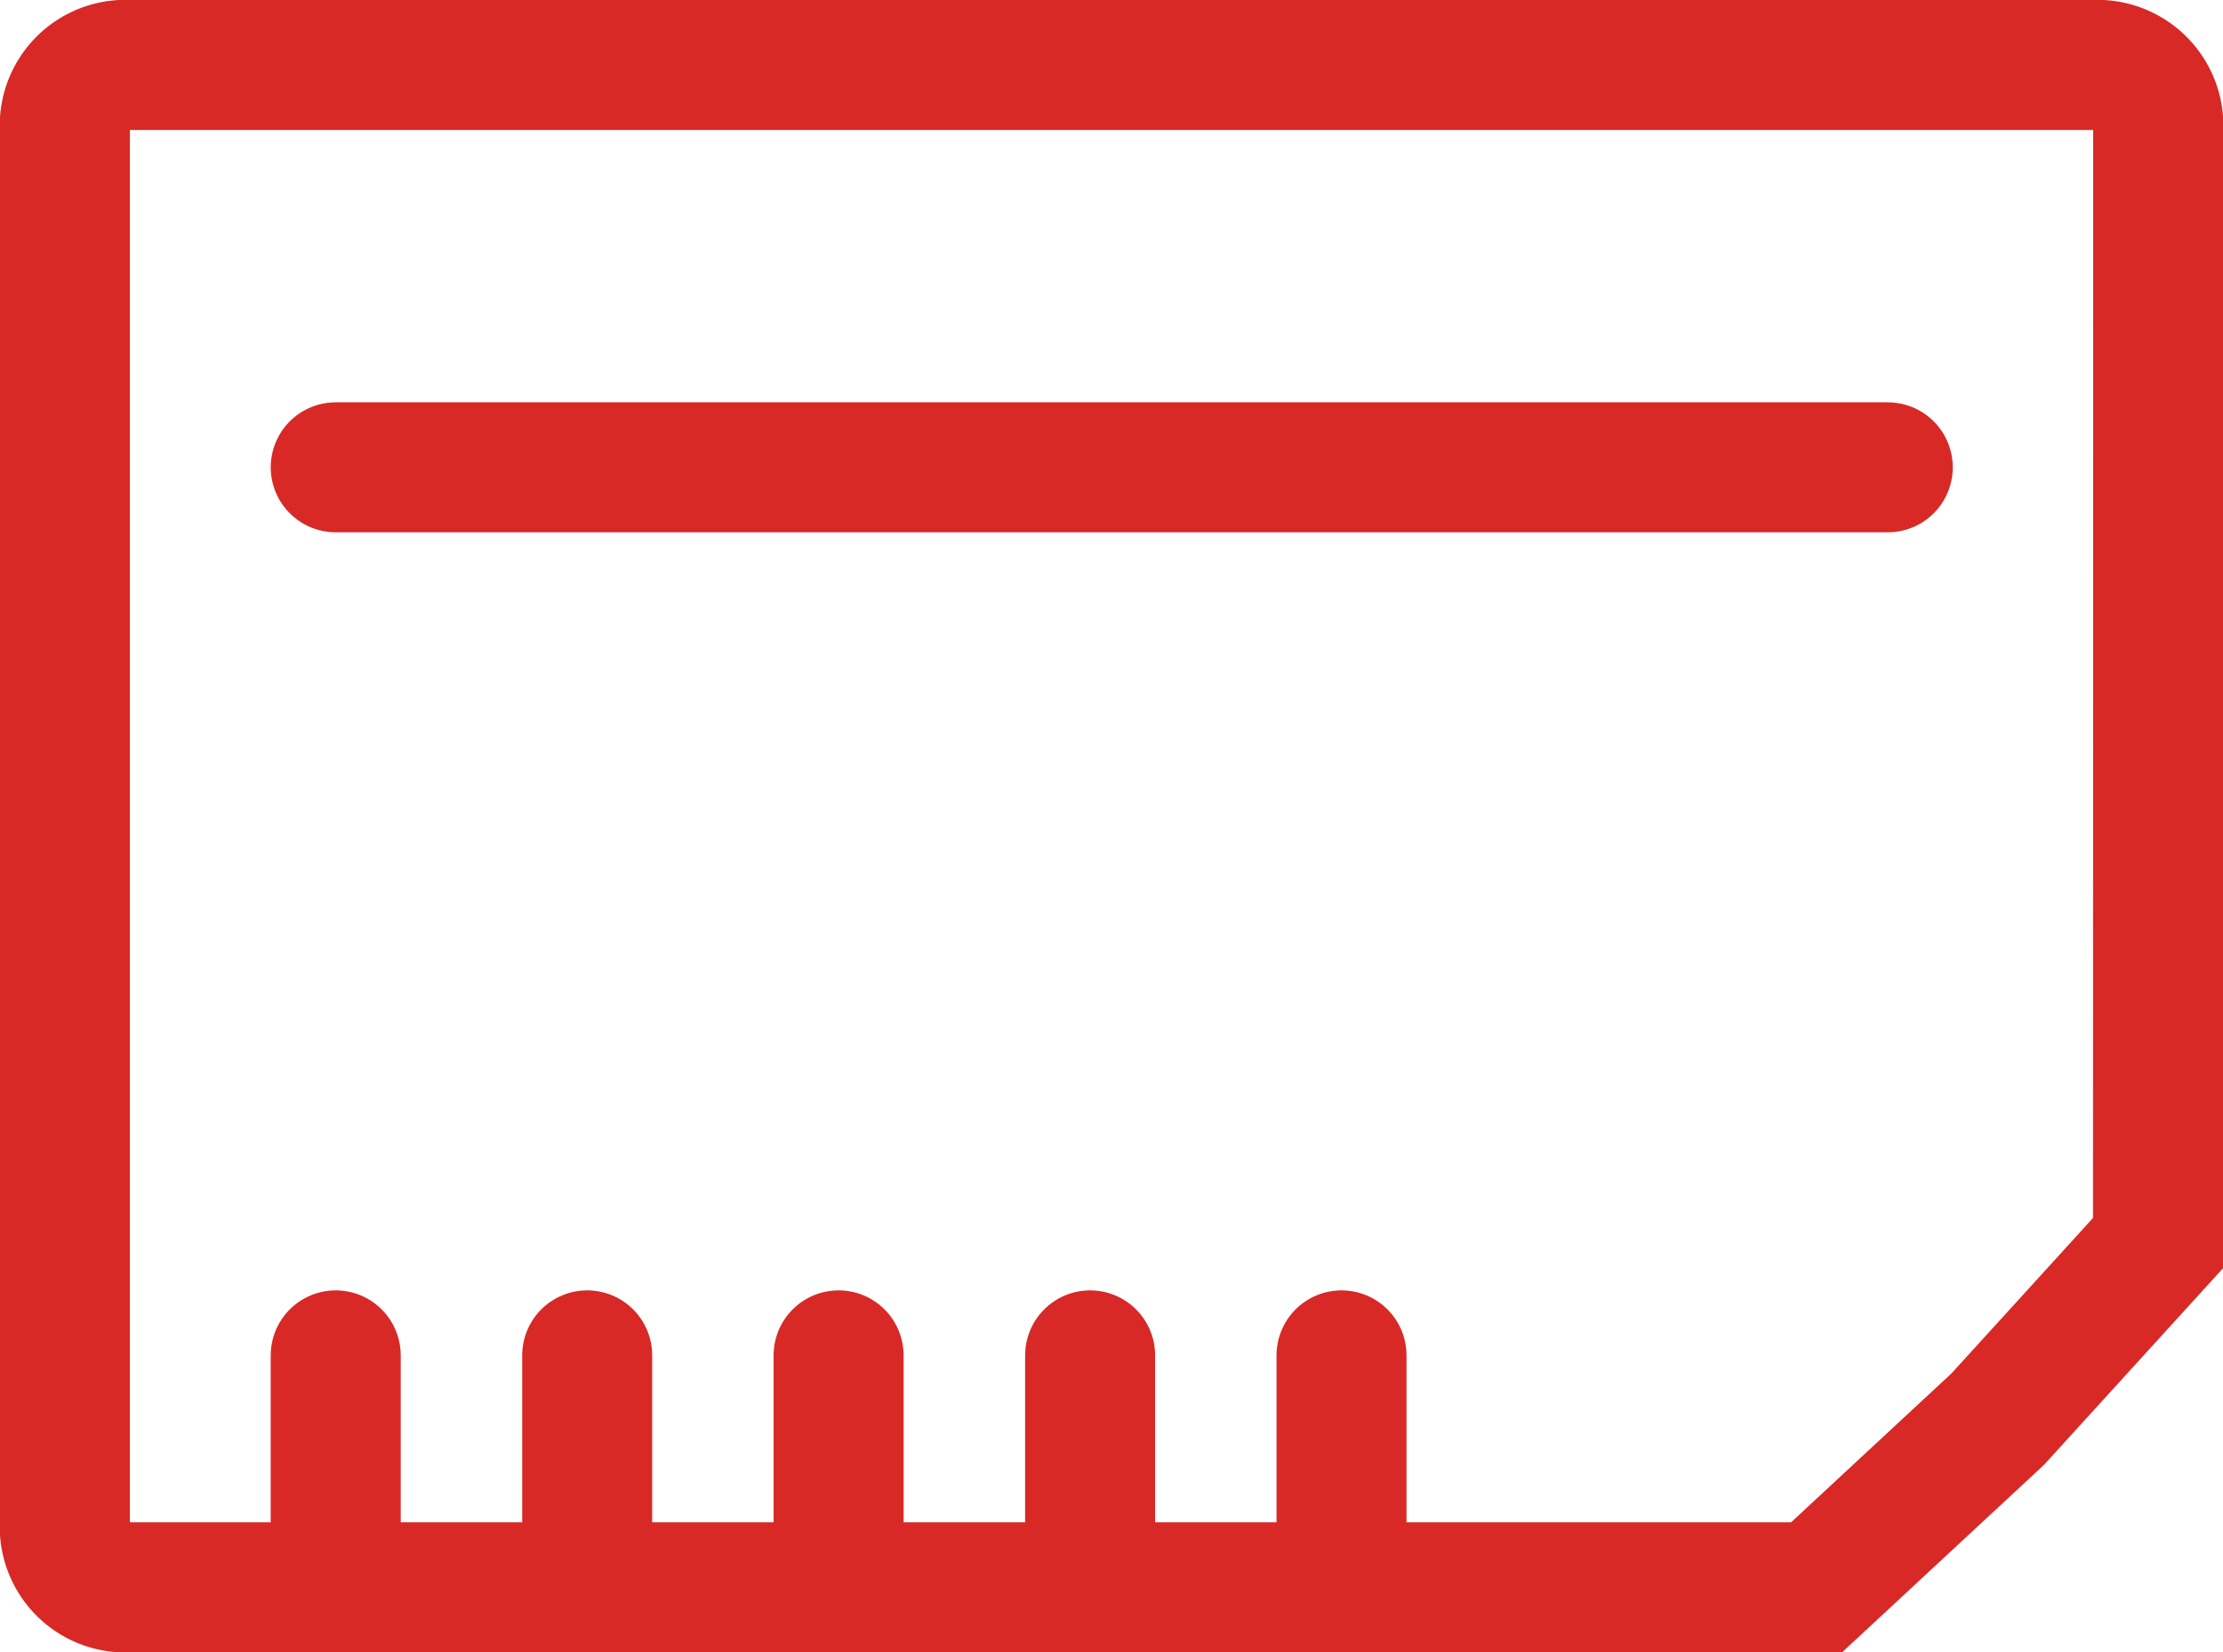
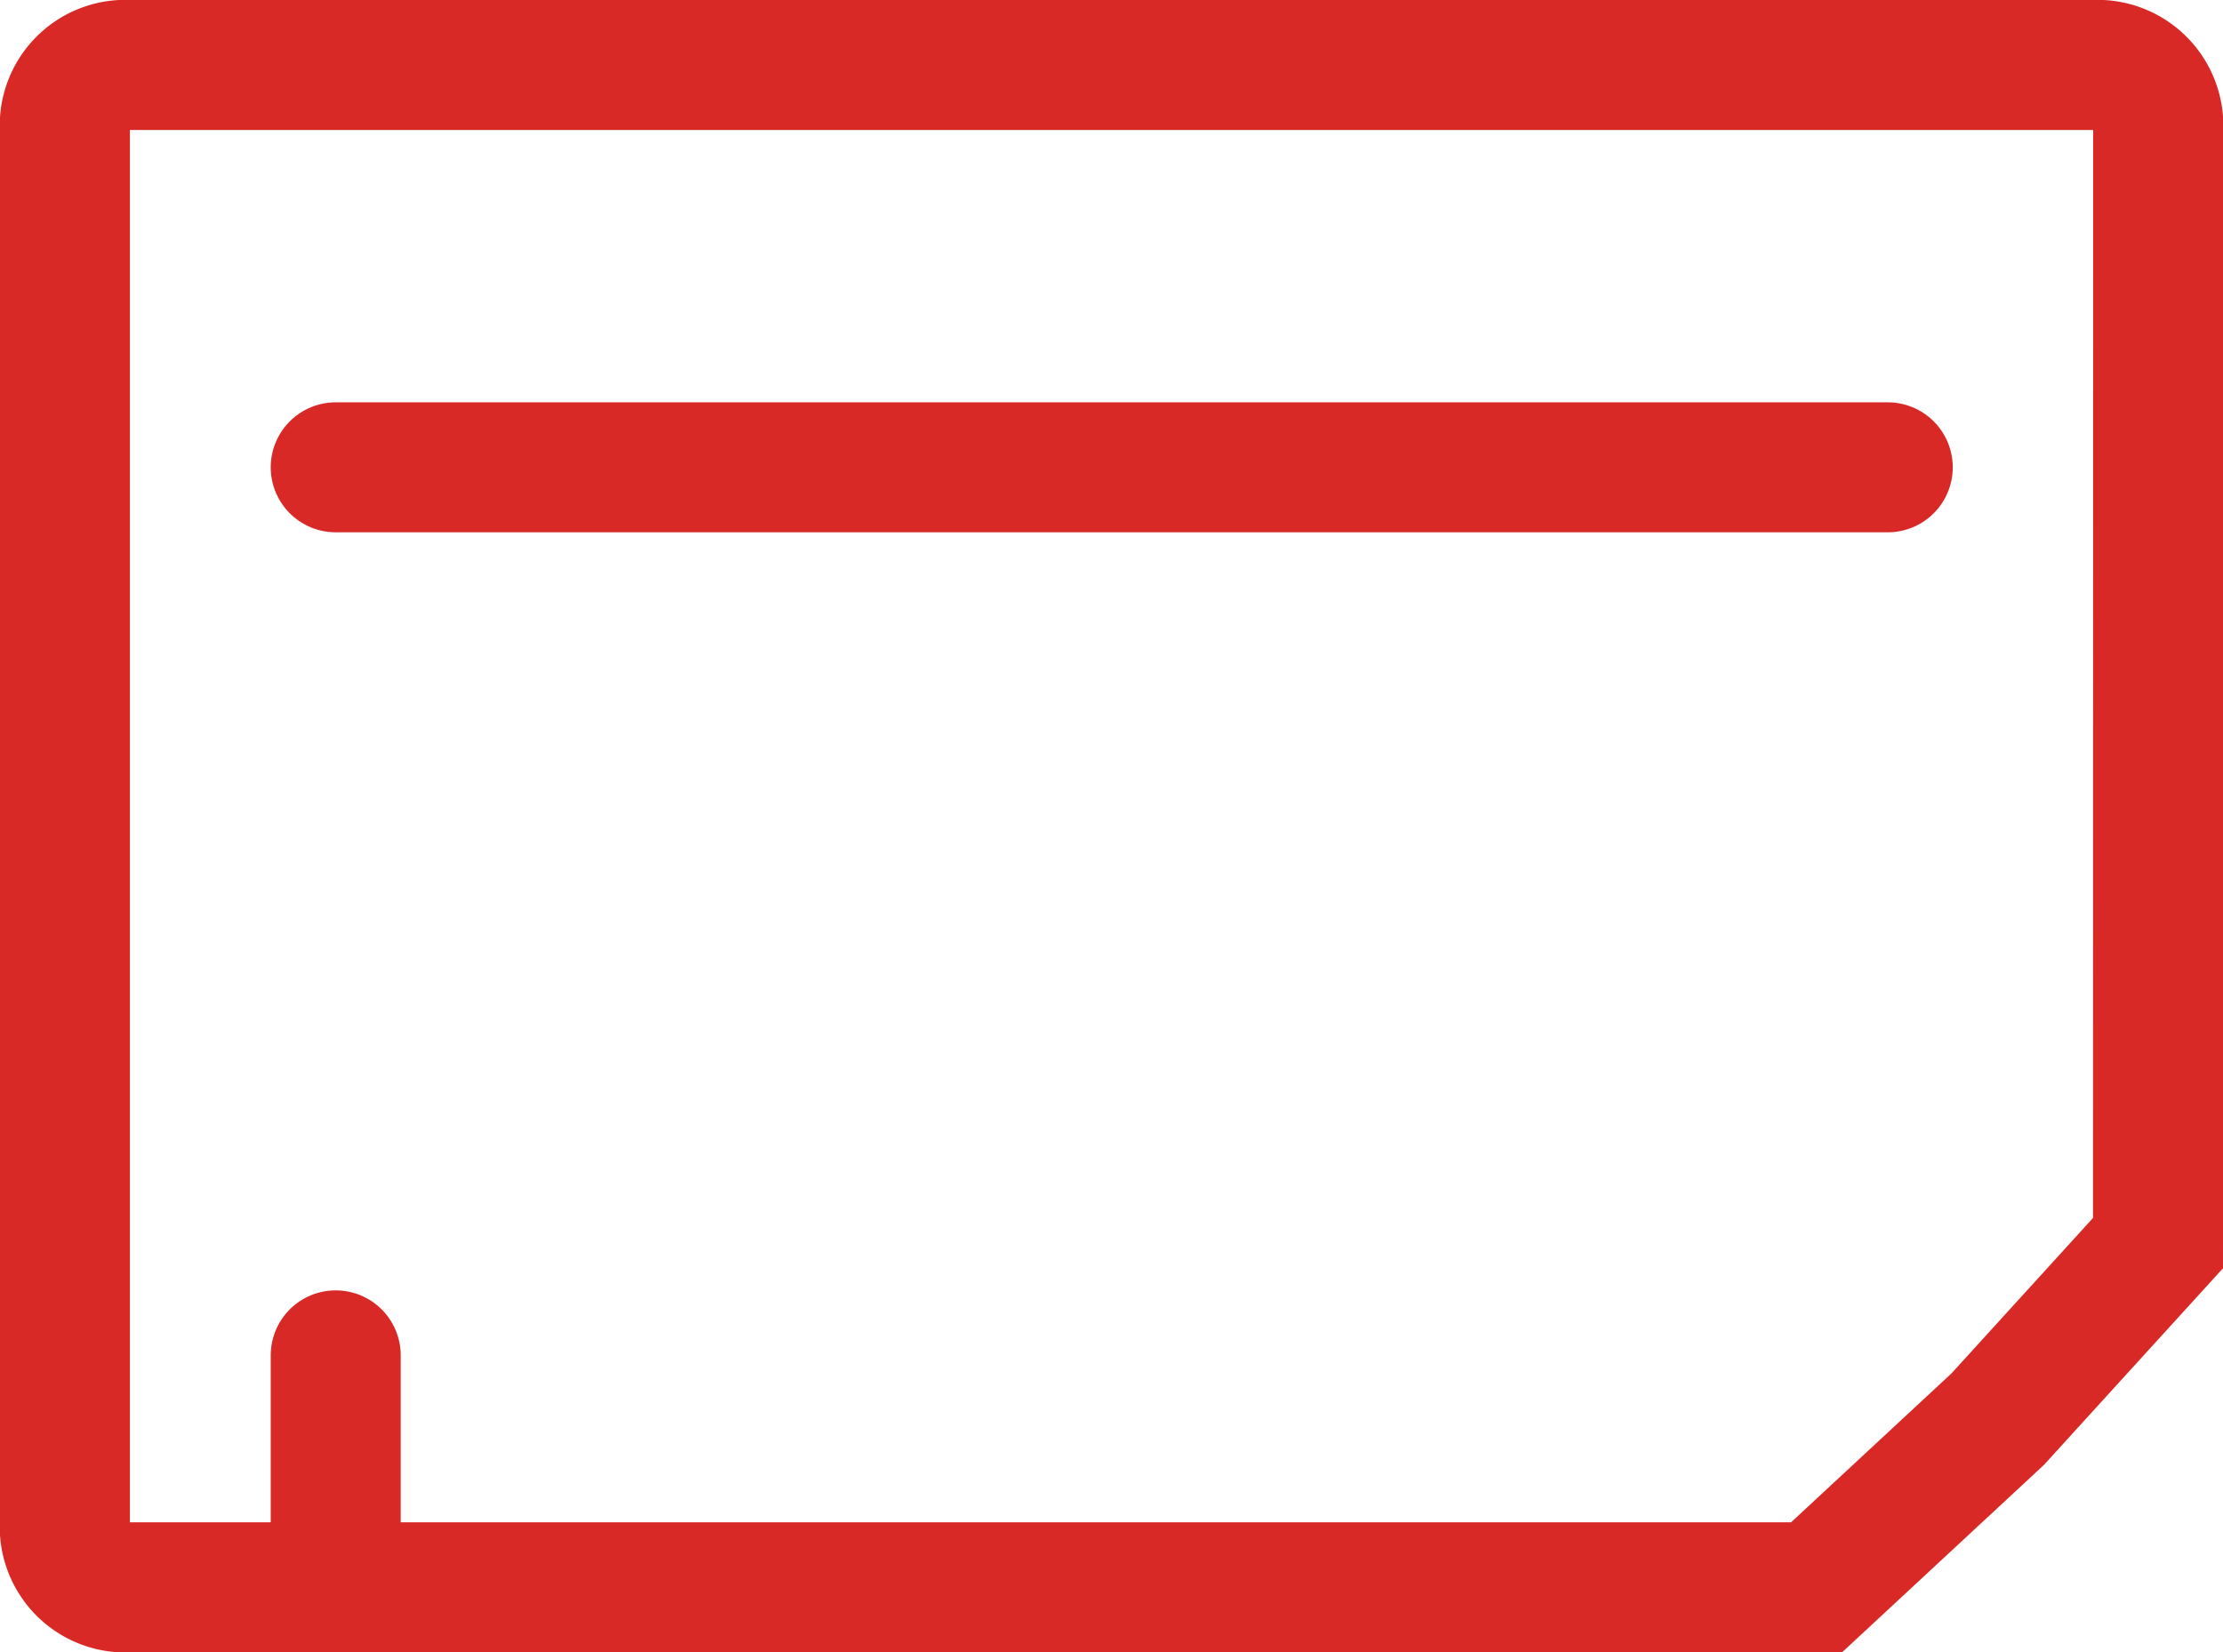
<svg xmlns="http://www.w3.org/2000/svg" width="51.305" height="38.137" viewBox="0 0 51.305 38.137">
  <g id="Group_39462" data-name="Group 39462" transform="translate(1.5 1.5)">
    <path id="Path_57791" data-name="Path 57791" d="M630.154,31.711l-3.7,4.064-4.18,3.881H583.347a1.4,1.4,0,0,1-1.5-1.288V5.807a1.4,1.4,0,0,1,1.5-1.288h45.311a1.406,1.406,0,0,1,1.5,1.288Z" transform="translate(-581.849 -4.519)" fill="none" stroke="#d82927" stroke-width="3" />
    <line id="Line_567" data-name="Line 567" x2="35.82" transform="translate(6.248 9.286)" fill="none" stroke="#d82927" stroke-linecap="round" stroke-linejoin="round" stroke-width="3" />
    <line id="Line_568" data-name="Line 568" y1="4.126" transform="translate(6.248 29.783)" fill="none" stroke="#d82927" stroke-linecap="round" stroke-linejoin="round" stroke-width="3" />
-     <line id="Line_569" data-name="Line 569" y1="4.126" transform="translate(12.052 29.783)" fill="none" stroke="#d82927" stroke-linecap="round" stroke-linejoin="round" stroke-width="3" />
-     <line id="Line_570" data-name="Line 570" y1="4.126" transform="translate(17.854 29.783)" fill="none" stroke="#d82927" stroke-linecap="round" stroke-linejoin="round" stroke-width="3" />
-     <line id="Line_571" data-name="Line 571" y1="4.126" transform="translate(23.659 29.783)" fill="none" stroke="#d82927" stroke-linecap="round" stroke-linejoin="round" stroke-width="3" />
-     <line id="Line_572" data-name="Line 572" y1="4.126" transform="translate(29.461 29.783)" fill="none" stroke="#d82927" stroke-linecap="round" stroke-linejoin="round" stroke-width="3" />
  </g>
</svg>